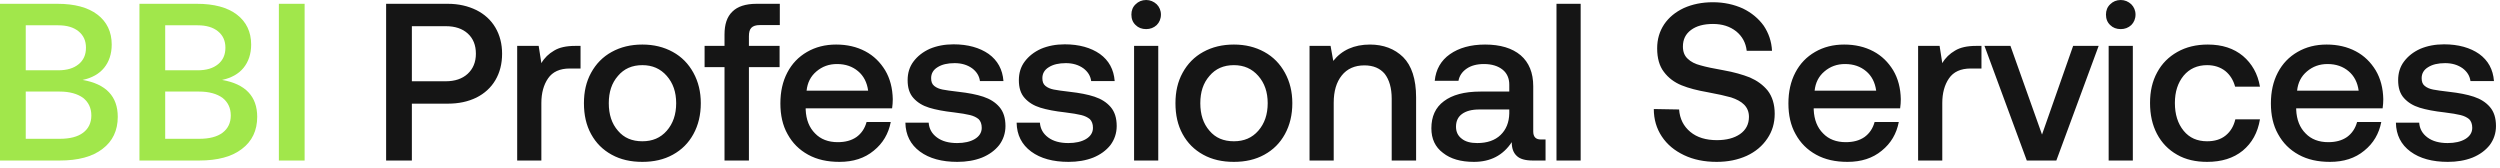
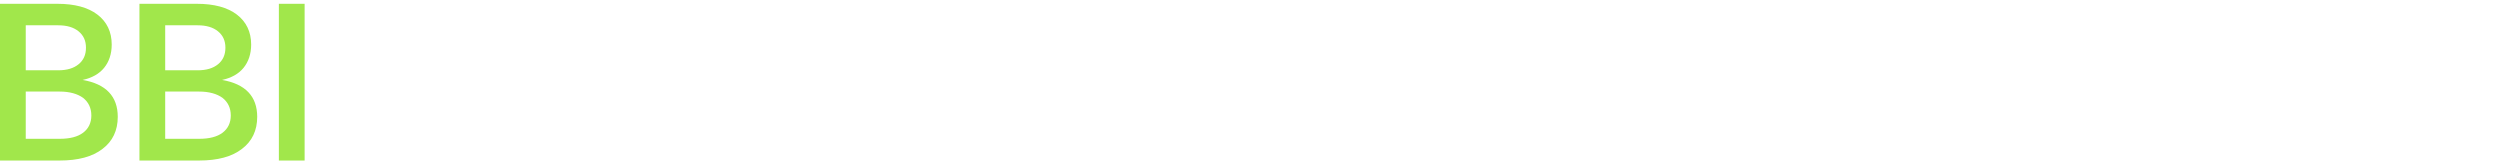
<svg xmlns="http://www.w3.org/2000/svg" width="268" height="18" viewBox="0 0 268 18" fill="none">
-   <path d="M6.168 0.408C7.992 0.408 9.432 0.792 10.44 1.56C11.448 2.328 11.976 3.408 11.976 4.776C11.976 5.784 11.688 6.624 11.16 7.272C10.632 7.92 9.864 8.352 8.856 8.568C11.352 9 12.624 10.32 12.624 12.528C12.624 13.992 12.072 15.144 10.992 15.96C9.912 16.8 8.376 17.208 6.384 17.208H0V0.408H6.168ZM2.76 7.536H6.24C7.176 7.536 7.896 7.32 8.424 6.888C8.952 6.456 9.216 5.88 9.216 5.112C9.216 4.368 8.952 3.792 8.424 3.36C7.896 2.928 7.176 2.712 6.24 2.712H2.76V7.536ZM2.76 14.88H6.408C7.488 14.88 8.328 14.664 8.904 14.232C9.48 13.8 9.792 13.176 9.792 12.384C9.792 11.568 9.48 10.944 8.904 10.488C8.304 10.056 7.464 9.816 6.408 9.816H2.76V14.88ZM21.116 0.408C22.94 0.408 24.38 0.792 25.388 1.56C26.396 2.328 26.924 3.408 26.924 4.776C26.924 5.784 26.636 6.624 26.108 7.272C25.58 7.92 24.812 8.352 23.804 8.568C26.3 9 27.572 10.32 27.572 12.528C27.572 13.992 27.02 15.144 25.94 15.96C24.86 16.8 23.324 17.208 21.332 17.208H14.948V0.408H21.116ZM17.708 7.536H21.188C22.124 7.536 22.844 7.32 23.372 6.888C23.9 6.456 24.164 5.88 24.164 5.112C24.164 4.368 23.9 3.792 23.372 3.36C22.844 2.928 22.124 2.712 21.188 2.712H17.708V7.536ZM17.708 14.88H21.356C22.436 14.88 23.276 14.664 23.852 14.232C24.428 13.8 24.74 13.176 24.74 12.384C24.74 11.568 24.428 10.944 23.852 10.488C23.252 10.056 22.412 9.816 21.356 9.816H17.708V14.88ZM29.895 0.408H32.655V17.208H29.895V0.408Z" fill="#A1E74B" />
-   <path d="M48.016 0.408C49.168 0.408 50.176 0.648 51.064 1.08C51.928 1.512 52.624 2.136 53.104 2.952C53.584 3.768 53.824 4.704 53.824 5.76C53.824 6.84 53.584 7.776 53.104 8.592C52.624 9.408 51.928 10.032 51.064 10.464C50.176 10.896 49.168 11.112 48.016 11.112H44.152V17.208H41.392V0.408H48.016ZM44.152 8.712H47.776C48.76 8.712 49.552 8.448 50.128 7.92C50.704 7.392 51.016 6.672 51.016 5.76C51.016 4.848 50.728 4.128 50.152 3.6C49.576 3.072 48.784 2.808 47.8 2.808H44.152V8.712ZM62.234 4.92V7.344H61.082C60.002 7.344 59.234 7.704 58.754 8.4C58.274 9.096 58.034 9.984 58.034 11.04V17.208H55.442V4.92H57.746L58.034 6.768C58.37 6.192 58.826 5.76 59.402 5.424C59.954 5.088 60.698 4.92 61.658 4.92H62.234ZM65.574 16.584C64.614 16.056 63.894 15.336 63.366 14.376C62.838 13.416 62.598 12.312 62.598 11.064C62.598 9.84 62.838 8.76 63.366 7.8C63.894 6.84 64.614 6.096 65.574 5.568C66.534 5.04 67.614 4.776 68.862 4.776C70.086 4.776 71.166 5.04 72.126 5.568C73.086 6.096 73.806 6.84 74.334 7.8C74.862 8.76 75.126 9.84 75.126 11.064C75.126 12.312 74.862 13.416 74.334 14.376C73.806 15.336 73.086 16.056 72.126 16.584C71.166 17.112 70.086 17.352 68.862 17.352C67.614 17.352 66.534 17.112 65.574 16.584ZM71.478 14.016C72.15 13.248 72.486 12.264 72.486 11.064C72.486 9.864 72.15 8.904 71.478 8.136C70.806 7.368 69.942 6.984 68.862 6.984C67.758 6.984 66.894 7.368 66.246 8.136C65.574 8.904 65.262 9.864 65.262 11.064C65.262 12.264 65.574 13.248 66.246 14.016C66.894 14.784 67.758 15.144 68.862 15.144C69.942 15.144 70.806 14.784 71.478 14.016ZM77.668 4.92V3.696C77.668 2.616 77.932 1.8 78.508 1.248C79.06 0.696 79.924 0.408 81.1 0.408H83.596V2.688H81.46C81.028 2.688 80.74 2.784 80.548 2.976C80.356 3.168 80.284 3.48 80.284 3.888V4.92H83.572V7.2H80.284V17.208H77.668V7.2H75.532V4.92H77.668ZM84.401 7.776C84.905 6.816 85.601 6.096 86.513 5.568C87.425 5.04 88.457 4.776 89.633 4.776C90.809 4.776 91.841 5.016 92.753 5.496C93.665 5.976 94.361 6.672 94.889 7.536C95.417 8.424 95.681 9.456 95.705 10.632C95.705 10.968 95.681 11.28 95.633 11.616H86.369V11.76C86.417 12.84 86.753 13.68 87.377 14.304C87.977 14.928 88.793 15.24 89.801 15.24C90.593 15.24 91.265 15.072 91.817 14.688C92.345 14.304 92.705 13.776 92.897 13.08H95.489C95.249 14.328 94.649 15.36 93.665 16.152C92.681 16.968 91.457 17.352 89.993 17.352C88.697 17.352 87.593 17.112 86.633 16.584C85.673 16.056 84.953 15.336 84.425 14.376C83.897 13.44 83.657 12.336 83.657 11.088C83.657 9.84 83.897 8.736 84.401 7.776ZM93.065 9.72C92.945 8.832 92.585 8.136 91.985 7.632C91.385 7.128 90.641 6.864 89.729 6.864C88.865 6.864 88.145 7.128 87.521 7.656C86.897 8.184 86.561 8.856 86.465 9.72H93.065ZM99.554 13.152C99.602 13.8 99.89 14.328 100.442 14.736C100.994 15.144 101.714 15.336 102.602 15.336C103.37 15.336 104.018 15.192 104.498 14.904C104.978 14.616 105.242 14.208 105.242 13.704C105.242 13.296 105.122 12.984 104.906 12.768C104.666 12.576 104.378 12.432 103.994 12.336C103.61 12.24 103.034 12.144 102.266 12.048C101.186 11.928 100.298 11.76 99.602 11.544C98.906 11.328 98.354 10.992 97.922 10.512C97.49 10.032 97.298 9.408 97.298 8.592C97.298 7.848 97.49 7.176 97.922 6.6C98.354 6.024 98.93 5.568 99.674 5.232C100.418 4.92 101.258 4.752 102.218 4.752C103.754 4.752 105.026 5.112 105.986 5.784C106.946 6.48 107.474 7.44 107.57 8.688H105.05C104.978 8.136 104.69 7.68 104.21 7.32C103.706 6.96 103.082 6.768 102.338 6.768C101.57 6.768 100.97 6.912 100.514 7.2C100.034 7.488 99.818 7.896 99.818 8.376C99.818 8.76 99.914 9.024 100.154 9.216C100.394 9.408 100.682 9.528 101.042 9.6C101.378 9.672 101.954 9.744 102.746 9.84C103.802 9.96 104.69 10.128 105.41 10.368C106.13 10.608 106.706 10.968 107.138 11.472C107.57 11.976 107.786 12.648 107.786 13.512C107.786 14.28 107.546 14.976 107.114 15.552C106.658 16.128 106.034 16.584 105.266 16.896C104.474 17.208 103.586 17.352 102.626 17.352C100.97 17.352 99.626 16.992 98.618 16.248C97.61 15.504 97.082 14.472 97.058 13.152H99.554ZM111.478 13.152C111.526 13.8 111.814 14.328 112.366 14.736C112.918 15.144 113.638 15.336 114.526 15.336C115.294 15.336 115.942 15.192 116.422 14.904C116.902 14.616 117.166 14.208 117.166 13.704C117.166 13.296 117.046 12.984 116.83 12.768C116.59 12.576 116.302 12.432 115.918 12.336C115.534 12.24 114.958 12.144 114.19 12.048C113.11 11.928 112.222 11.76 111.526 11.544C110.83 11.328 110.278 10.992 109.846 10.512C109.414 10.032 109.222 9.408 109.222 8.592C109.222 7.848 109.414 7.176 109.846 6.6C110.278 6.024 110.854 5.568 111.598 5.232C112.342 4.92 113.182 4.752 114.142 4.752C115.678 4.752 116.95 5.112 117.91 5.784C118.87 6.48 119.398 7.44 119.494 8.688H116.974C116.902 8.136 116.614 7.68 116.134 7.32C115.63 6.96 115.006 6.768 114.262 6.768C113.494 6.768 112.894 6.912 112.438 7.2C111.958 7.488 111.742 7.896 111.742 8.376C111.742 8.76 111.838 9.024 112.078 9.216C112.318 9.408 112.606 9.528 112.966 9.6C113.302 9.672 113.878 9.744 114.67 9.84C115.726 9.96 116.614 10.128 117.334 10.368C118.054 10.608 118.63 10.968 119.062 11.472C119.494 11.976 119.71 12.648 119.71 13.512C119.71 14.28 119.47 14.976 119.038 15.552C118.582 16.128 117.958 16.584 117.19 16.896C116.398 17.208 115.51 17.352 114.55 17.352C112.894 17.352 111.55 16.992 110.542 16.248C109.534 15.504 109.006 14.472 108.982 13.152H111.478ZM123.997 0.456C124.285 0.744 124.453 1.128 124.453 1.56C124.453 2.016 124.285 2.4 123.997 2.688C123.685 2.976 123.301 3.12 122.869 3.12C122.413 3.12 122.029 2.976 121.741 2.688C121.429 2.4 121.285 2.016 121.285 1.56C121.285 1.128 121.429 0.744 121.741 0.456C122.029 0.168 122.413 7.62939e-06 122.869 7.62939e-06C123.301 7.62939e-06 123.685 0.168 123.997 0.456ZM121.573 4.92H124.165V17.208H121.573V4.92ZM128.985 16.584C128.025 16.056 127.305 15.336 126.777 14.376C126.249 13.416 126.009 12.312 126.009 11.064C126.009 9.84 126.249 8.76 126.777 7.8C127.305 6.84 128.025 6.096 128.985 5.568C129.945 5.04 131.025 4.776 132.273 4.776C133.497 4.776 134.577 5.04 135.537 5.568C136.497 6.096 137.217 6.84 137.745 7.8C138.273 8.76 138.537 9.84 138.537 11.064C138.537 12.312 138.273 13.416 137.745 14.376C137.217 15.336 136.497 16.056 135.537 16.584C134.577 17.112 133.497 17.352 132.273 17.352C131.025 17.352 129.945 17.112 128.985 16.584ZM134.889 14.016C135.561 13.248 135.897 12.264 135.897 11.064C135.897 9.864 135.561 8.904 134.889 8.136C134.217 7.368 133.353 6.984 132.273 6.984C131.169 6.984 130.305 7.368 129.657 8.136C128.985 8.904 128.673 9.864 128.673 11.064C128.673 12.264 128.985 13.248 129.657 14.016C130.305 14.784 131.169 15.144 132.273 15.144C133.353 15.144 134.217 14.784 134.889 14.016ZM150.414 6.12C151.326 7.032 151.806 8.472 151.806 10.44V17.208H149.19V10.584C149.19 9.432 148.926 8.544 148.446 7.92C147.942 7.32 147.222 7.008 146.262 7.008C145.23 7.008 144.414 7.368 143.838 8.088C143.262 8.808 142.974 9.768 142.974 11.016V17.208H140.382V4.92H142.638L142.926 6.528C143.838 5.376 145.158 4.776 146.862 4.776C148.302 4.776 149.502 5.232 150.414 6.12ZM165.683 14.952V17.208H164.315C163.499 17.208 162.923 17.04 162.587 16.704C162.227 16.368 162.059 15.888 162.059 15.24C161.123 16.656 159.779 17.352 158.003 17.352C156.611 17.352 155.507 17.04 154.691 16.392C153.851 15.768 153.443 14.88 153.443 13.752C153.443 12.504 153.875 11.52 154.787 10.848C155.675 10.176 156.971 9.816 158.699 9.816H161.795V9.072C161.795 8.4 161.555 7.848 161.075 7.464C160.595 7.08 159.923 6.864 159.083 6.864C158.315 6.864 157.691 7.032 157.211 7.368C156.731 7.704 156.443 8.136 156.347 8.664H153.803C153.923 7.44 154.475 6.48 155.435 5.808C156.395 5.136 157.643 4.776 159.203 4.776C160.835 4.776 162.107 5.16 163.019 5.928C163.907 6.696 164.363 7.8 164.363 9.24V14.088C164.363 14.664 164.627 14.952 165.179 14.952H165.683ZM161.795 11.736H158.579C157.763 11.736 157.163 11.904 156.731 12.216C156.299 12.528 156.083 12.984 156.083 13.584C156.083 14.112 156.275 14.544 156.683 14.856C157.091 15.192 157.643 15.336 158.363 15.336C159.419 15.336 160.259 15.048 160.859 14.472C161.459 13.896 161.771 13.128 161.795 12.168V11.736ZM166.855 0.408H169.447V17.208H166.855V0.408ZM180 11.736C180.072 12.744 180.48 13.536 181.2 14.136C181.92 14.736 182.88 15.024 184.056 15.024C185.064 15.024 185.904 14.808 186.528 14.376C187.152 13.944 187.488 13.32 187.488 12.528C187.488 11.976 187.296 11.544 186.96 11.208C186.624 10.872 186.144 10.632 185.568 10.44C184.968 10.272 184.128 10.08 183.072 9.888C181.968 9.696 181.032 9.456 180.264 9.144C179.496 8.832 178.848 8.352 178.368 7.704C177.888 7.08 177.648 6.24 177.648 5.184C177.648 4.224 177.888 3.384 178.392 2.616C178.896 1.872 179.592 1.296 180.504 0.864C181.416 0.456 182.448 0.24 183.624 0.24C184.824 0.24 185.88 0.48 186.84 0.912C187.776 1.368 188.52 1.992 189.072 2.76C189.6 3.552 189.912 4.44 189.96 5.448H187.248C187.152 4.584 186.768 3.888 186.12 3.36C185.448 2.832 184.632 2.568 183.624 2.568C182.64 2.568 181.848 2.784 181.272 3.216C180.696 3.648 180.408 4.224 180.408 4.992C180.408 5.544 180.576 5.976 180.912 6.288C181.248 6.624 181.728 6.864 182.304 7.008C182.88 7.176 183.696 7.344 184.776 7.536C185.856 7.728 186.792 7.992 187.584 8.304C188.352 8.64 189 9.096 189.504 9.72C189.984 10.344 190.248 11.184 190.248 12.192C190.248 13.2 189.984 14.088 189.456 14.856C188.928 15.648 188.184 16.272 187.248 16.704C186.288 17.136 185.232 17.352 184.032 17.352C182.688 17.352 181.536 17.112 180.528 16.632C179.52 16.152 178.728 15.504 178.152 14.64C177.576 13.776 177.288 12.792 177.288 11.688L180 11.736ZM192.462 7.776C192.966 6.816 193.662 6.096 194.574 5.568C195.486 5.04 196.518 4.776 197.694 4.776C198.87 4.776 199.902 5.016 200.814 5.496C201.726 5.976 202.422 6.672 202.95 7.536C203.478 8.424 203.742 9.456 203.766 10.632C203.766 10.968 203.742 11.28 203.694 11.616H194.43V11.76C194.478 12.84 194.814 13.68 195.438 14.304C196.038 14.928 196.854 15.24 197.862 15.24C198.654 15.24 199.326 15.072 199.878 14.688C200.406 14.304 200.766 13.776 200.958 13.08H203.55C203.31 14.328 202.71 15.36 201.726 16.152C200.742 16.968 199.518 17.352 198.054 17.352C196.758 17.352 195.654 17.112 194.694 16.584C193.734 16.056 193.014 15.336 192.486 14.376C191.958 13.44 191.718 12.336 191.718 11.088C191.718 9.84 191.958 8.736 192.462 7.776ZM201.126 9.72C201.006 8.832 200.646 8.136 200.046 7.632C199.446 7.128 198.702 6.864 197.79 6.864C196.926 6.864 196.206 7.128 195.582 7.656C194.958 8.184 194.622 8.856 194.526 9.72H201.126ZM212.413 4.92V7.344H211.261C210.181 7.344 209.413 7.704 208.933 8.4C208.453 9.096 208.213 9.984 208.213 11.04V17.208H205.621V4.92H207.925L208.213 6.768C208.549 6.192 209.005 5.76 209.581 5.424C210.133 5.088 210.877 4.92 211.837 4.92H212.413ZM212.736 4.92H215.52L218.904 14.424L222.24 4.92H224.976L220.44 17.208H217.272L212.736 4.92ZM228.472 0.456C228.76 0.744 228.928 1.128 228.928 1.56C228.928 2.016 228.76 2.4 228.472 2.688C228.16 2.976 227.776 3.12 227.344 3.12C226.888 3.12 226.504 2.976 226.216 2.688C225.904 2.4 225.76 2.016 225.76 1.56C225.76 1.128 225.904 0.744 226.216 0.456C226.504 0.168 226.888 7.62939e-06 227.344 7.62939e-06C227.776 7.62939e-06 228.16 0.168 228.472 0.456ZM226.048 4.92H228.64V17.208H226.048V4.92ZM240.42 16.152C239.412 16.968 238.14 17.352 236.604 17.352C235.38 17.352 234.3 17.112 233.388 16.584C232.452 16.056 231.732 15.312 231.228 14.352C230.724 13.392 230.484 12.288 230.484 11.04C230.484 9.792 230.724 8.712 231.252 7.752C231.756 6.816 232.476 6.096 233.412 5.568C234.348 5.04 235.428 4.776 236.676 4.776C238.212 4.776 239.46 5.184 240.444 6C241.404 6.816 242.028 7.896 242.268 9.288H239.604C239.412 8.592 239.076 8.04 238.548 7.608C238.02 7.2 237.372 6.984 236.604 6.984C235.548 6.984 234.708 7.368 234.084 8.112C233.46 8.88 233.148 9.84 233.148 11.04C233.148 12.264 233.46 13.248 234.084 14.016C234.708 14.784 235.548 15.144 236.604 15.144C237.396 15.144 238.068 14.952 238.596 14.52C239.124 14.088 239.46 13.512 239.628 12.792H242.268C242.028 14.232 241.404 15.336 240.42 16.152ZM244.184 7.776C244.688 6.816 245.384 6.096 246.296 5.568C247.208 5.04 248.24 4.776 249.416 4.776C250.592 4.776 251.624 5.016 252.536 5.496C253.448 5.976 254.144 6.672 254.672 7.536C255.2 8.424 255.464 9.456 255.488 10.632C255.488 10.968 255.464 11.28 255.416 11.616H246.152V11.76C246.2 12.84 246.536 13.68 247.16 14.304C247.76 14.928 248.576 15.24 249.584 15.24C250.376 15.24 251.048 15.072 251.6 14.688C252.128 14.304 252.488 13.776 252.68 13.08H255.272C255.032 14.328 254.432 15.36 253.448 16.152C252.464 16.968 251.24 17.352 249.776 17.352C248.48 17.352 247.376 17.112 246.416 16.584C245.456 16.056 244.736 15.336 244.208 14.376C243.68 13.44 243.44 12.336 243.44 11.088C243.44 9.84 243.68 8.736 244.184 7.776ZM252.848 9.72C252.728 8.832 252.368 8.136 251.768 7.632C251.168 7.128 250.424 6.864 249.512 6.864C248.648 6.864 247.928 7.128 247.304 7.656C246.68 8.184 246.344 8.856 246.248 9.72H252.848ZM259.337 13.152C259.385 13.8 259.673 14.328 260.225 14.736C260.777 15.144 261.497 15.336 262.385 15.336C263.153 15.336 263.801 15.192 264.281 14.904C264.761 14.616 265.025 14.208 265.025 13.704C265.025 13.296 264.905 12.984 264.689 12.768C264.449 12.576 264.161 12.432 263.777 12.336C263.393 12.24 262.817 12.144 262.049 12.048C260.969 11.928 260.081 11.76 259.385 11.544C258.689 11.328 258.137 10.992 257.705 10.512C257.273 10.032 257.081 9.408 257.081 8.592C257.081 7.848 257.273 7.176 257.705 6.6C258.137 6.024 258.713 5.568 259.457 5.232C260.201 4.92 261.041 4.752 262.001 4.752C263.537 4.752 264.809 5.112 265.769 5.784C266.729 6.48 267.257 7.44 267.353 8.688H264.833C264.761 8.136 264.473 7.68 263.993 7.32C263.489 6.96 262.865 6.768 262.121 6.768C261.353 6.768 260.753 6.912 260.297 7.2C259.817 7.488 259.601 7.896 259.601 8.376C259.601 8.76 259.697 9.024 259.937 9.216C260.177 9.408 260.465 9.528 260.825 9.6C261.161 9.672 261.737 9.744 262.529 9.84C263.585 9.96 264.473 10.128 265.193 10.368C265.913 10.608 266.489 10.968 266.921 11.472C267.353 11.976 267.569 12.648 267.569 13.512C267.569 14.28 267.329 14.976 266.897 15.552C266.441 16.128 265.817 16.584 265.049 16.896C264.257 17.208 263.369 17.352 262.409 17.352C260.753 17.352 259.409 16.992 258.401 16.248C257.393 15.504 256.865 14.472 256.841 13.152H259.337Z" fill="#151515" />
+   <path d="M6.168 0.408C7.992 0.408 9.432 0.792 10.44 1.56C11.448 2.328 11.976 3.408 11.976 4.776C11.976 5.784 11.688 6.624 11.16 7.272C10.632 7.92 9.864 8.352 8.856 8.568C11.352 9 12.624 10.32 12.624 12.528C12.624 13.992 12.072 15.144 10.992 15.96C9.912 16.8 8.376 17.208 6.384 17.208H0V0.408H6.168ZM2.76 7.536H6.24C7.176 7.536 7.896 7.32 8.424 6.888C8.952 6.456 9.216 5.88 9.216 5.112C9.216 4.368 8.952 3.792 8.424 3.36C7.896 2.928 7.176 2.712 6.24 2.712H2.76V7.536ZM2.76 14.88H6.408C7.488 14.88 8.328 14.664 8.904 14.232C9.48 13.8 9.792 13.176 9.792 12.384C9.792 11.568 9.48 10.944 8.904 10.488C8.304 10.056 7.464 9.816 6.408 9.816H2.76V14.88ZM21.116 0.408C22.94 0.408 24.38 0.792 25.388 1.56C26.396 2.328 26.924 3.408 26.924 4.776C26.924 5.784 26.636 6.624 26.108 7.272C25.58 7.92 24.812 8.352 23.804 8.568C26.3 9 27.572 10.32 27.572 12.528C27.572 13.992 27.02 15.144 25.94 15.96C24.86 16.8 23.324 17.208 21.332 17.208H14.948V0.408H21.116ZM17.708 7.536H21.188C22.124 7.536 22.844 7.32 23.372 6.888C23.9 6.456 24.164 5.88 24.164 5.112C24.164 4.368 23.9 3.792 23.372 3.36C22.844 2.928 22.124 2.712 21.188 2.712H17.708V7.536ZM17.708 14.88H21.356C22.436 14.88 23.276 14.664 23.852 14.232C24.428 13.8 24.74 13.176 24.74 12.384C24.74 11.568 24.428 10.944 23.852 10.488C23.252 10.056 22.412 9.816 21.356 9.816H17.708V14.88ZM29.895 0.408H32.655V17.208H29.895V0.408" fill="#A1E74B" />
</svg>